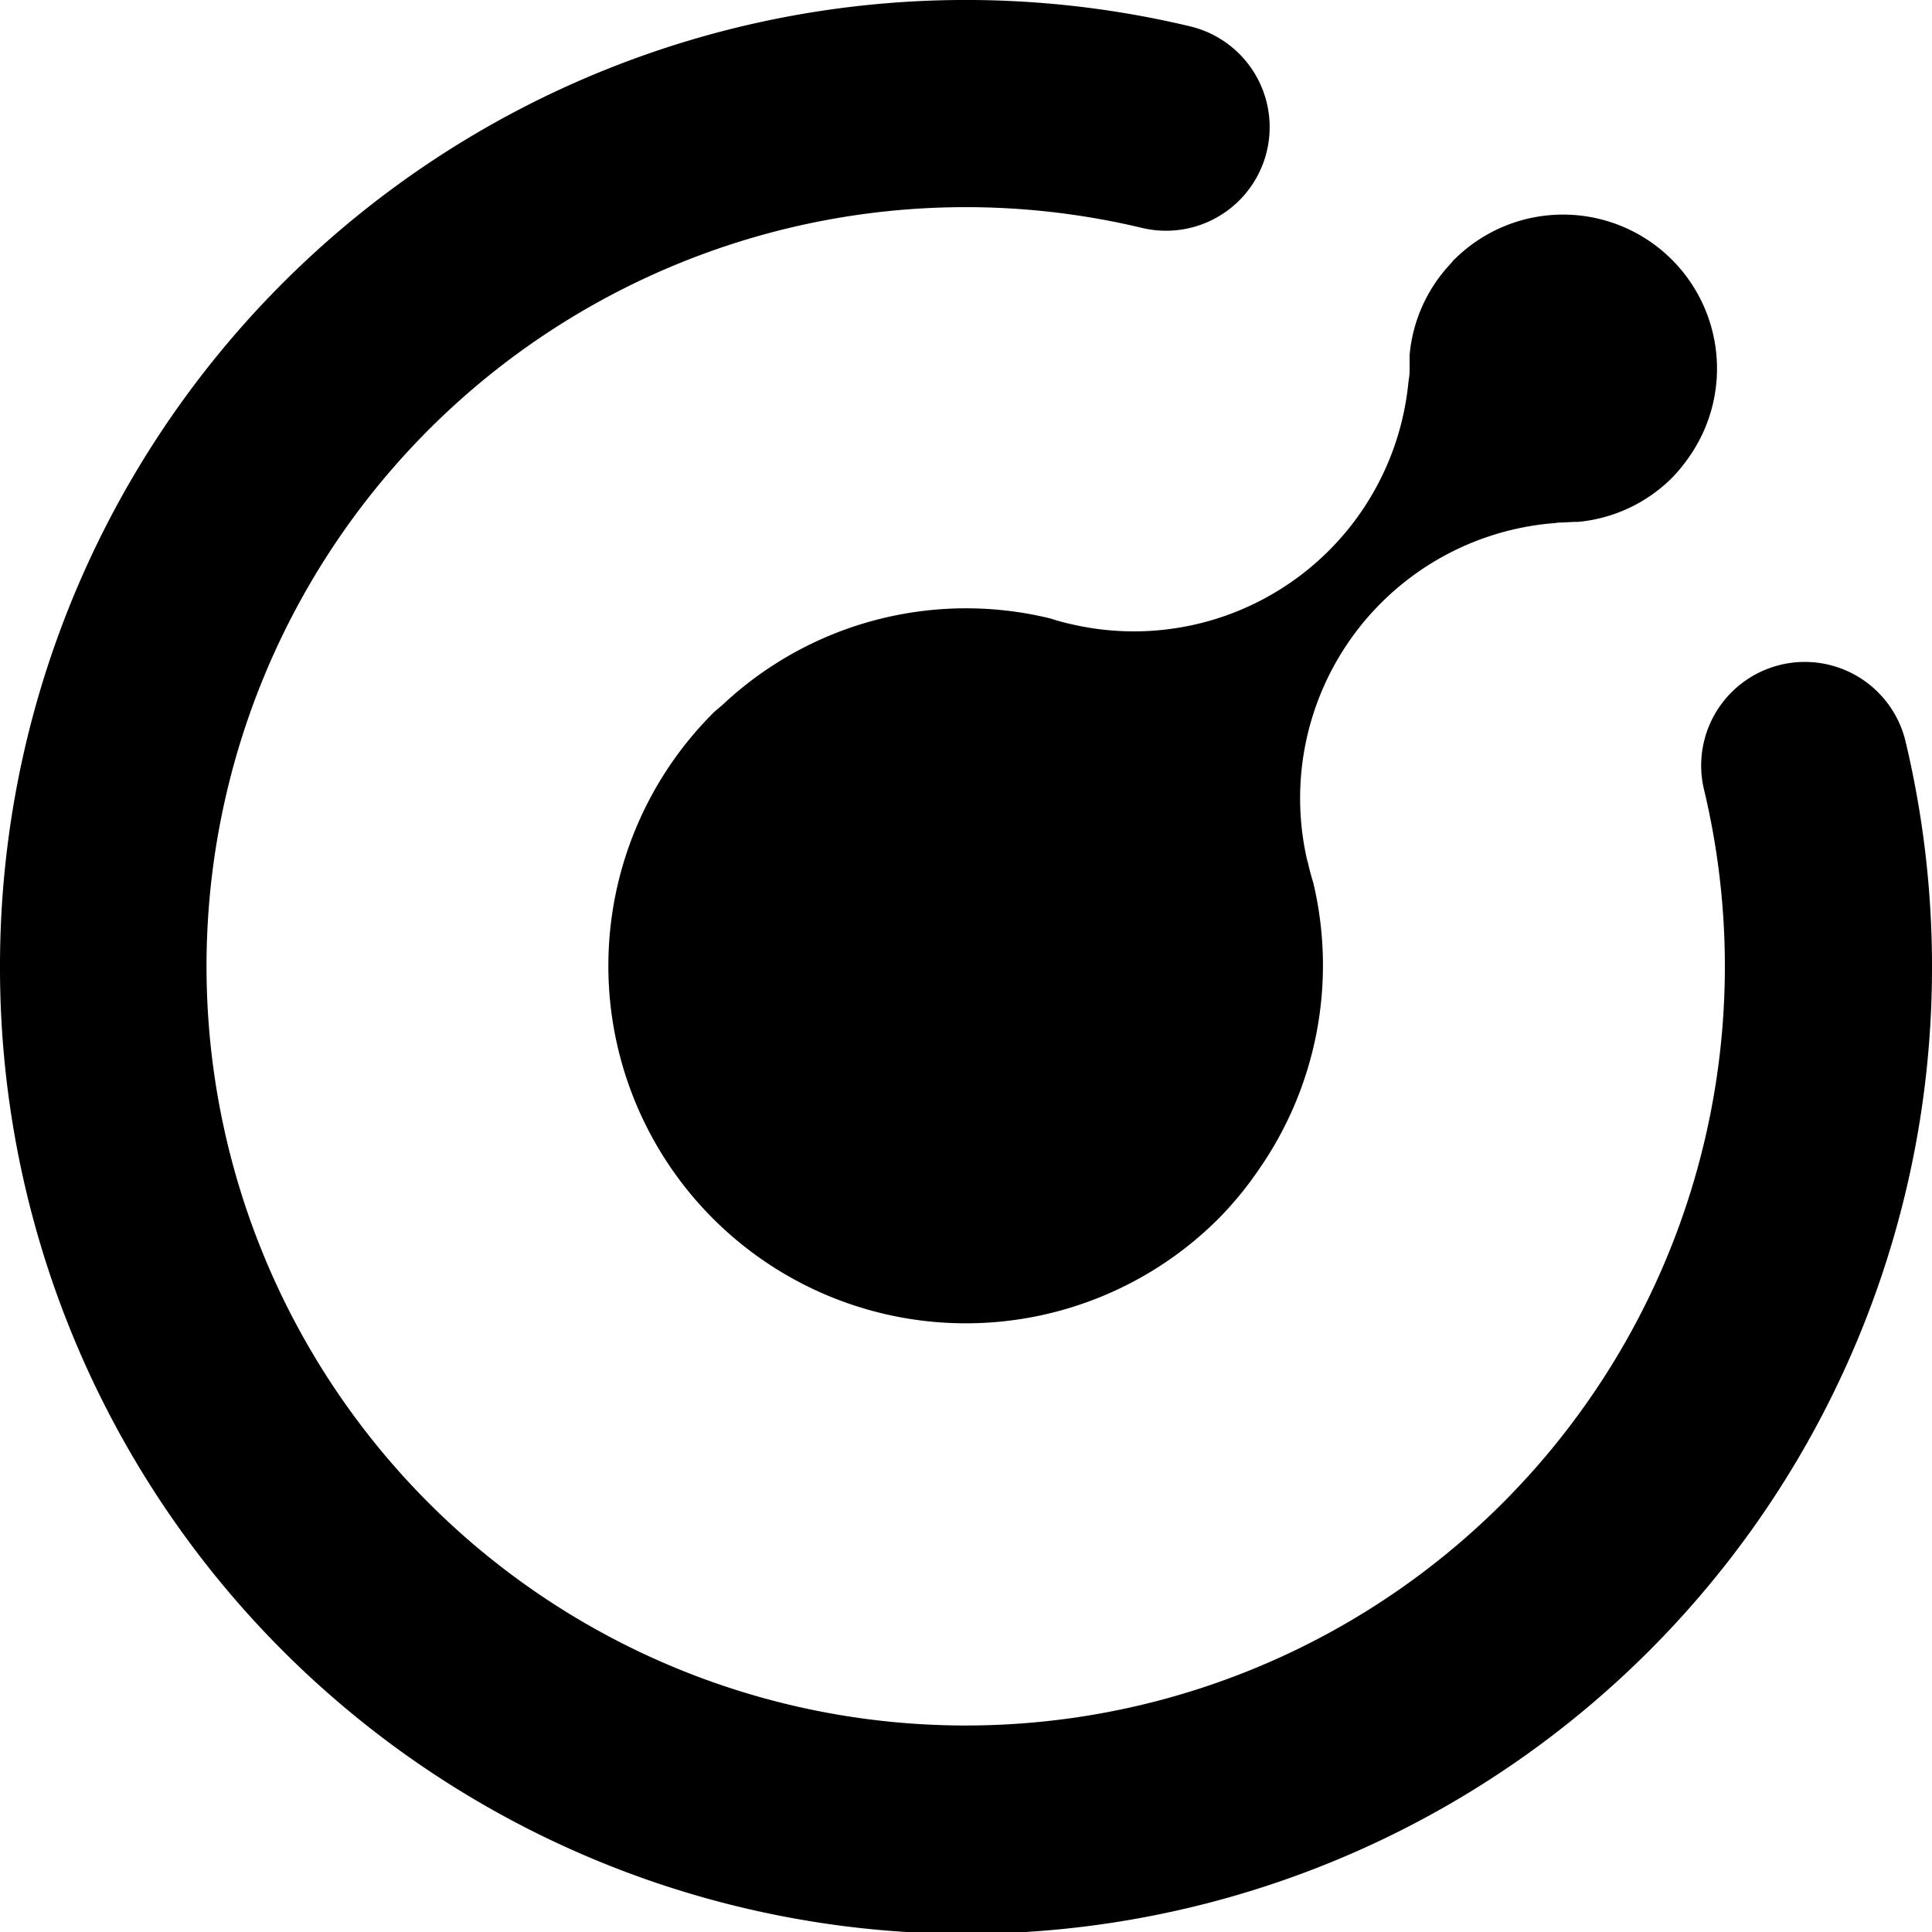
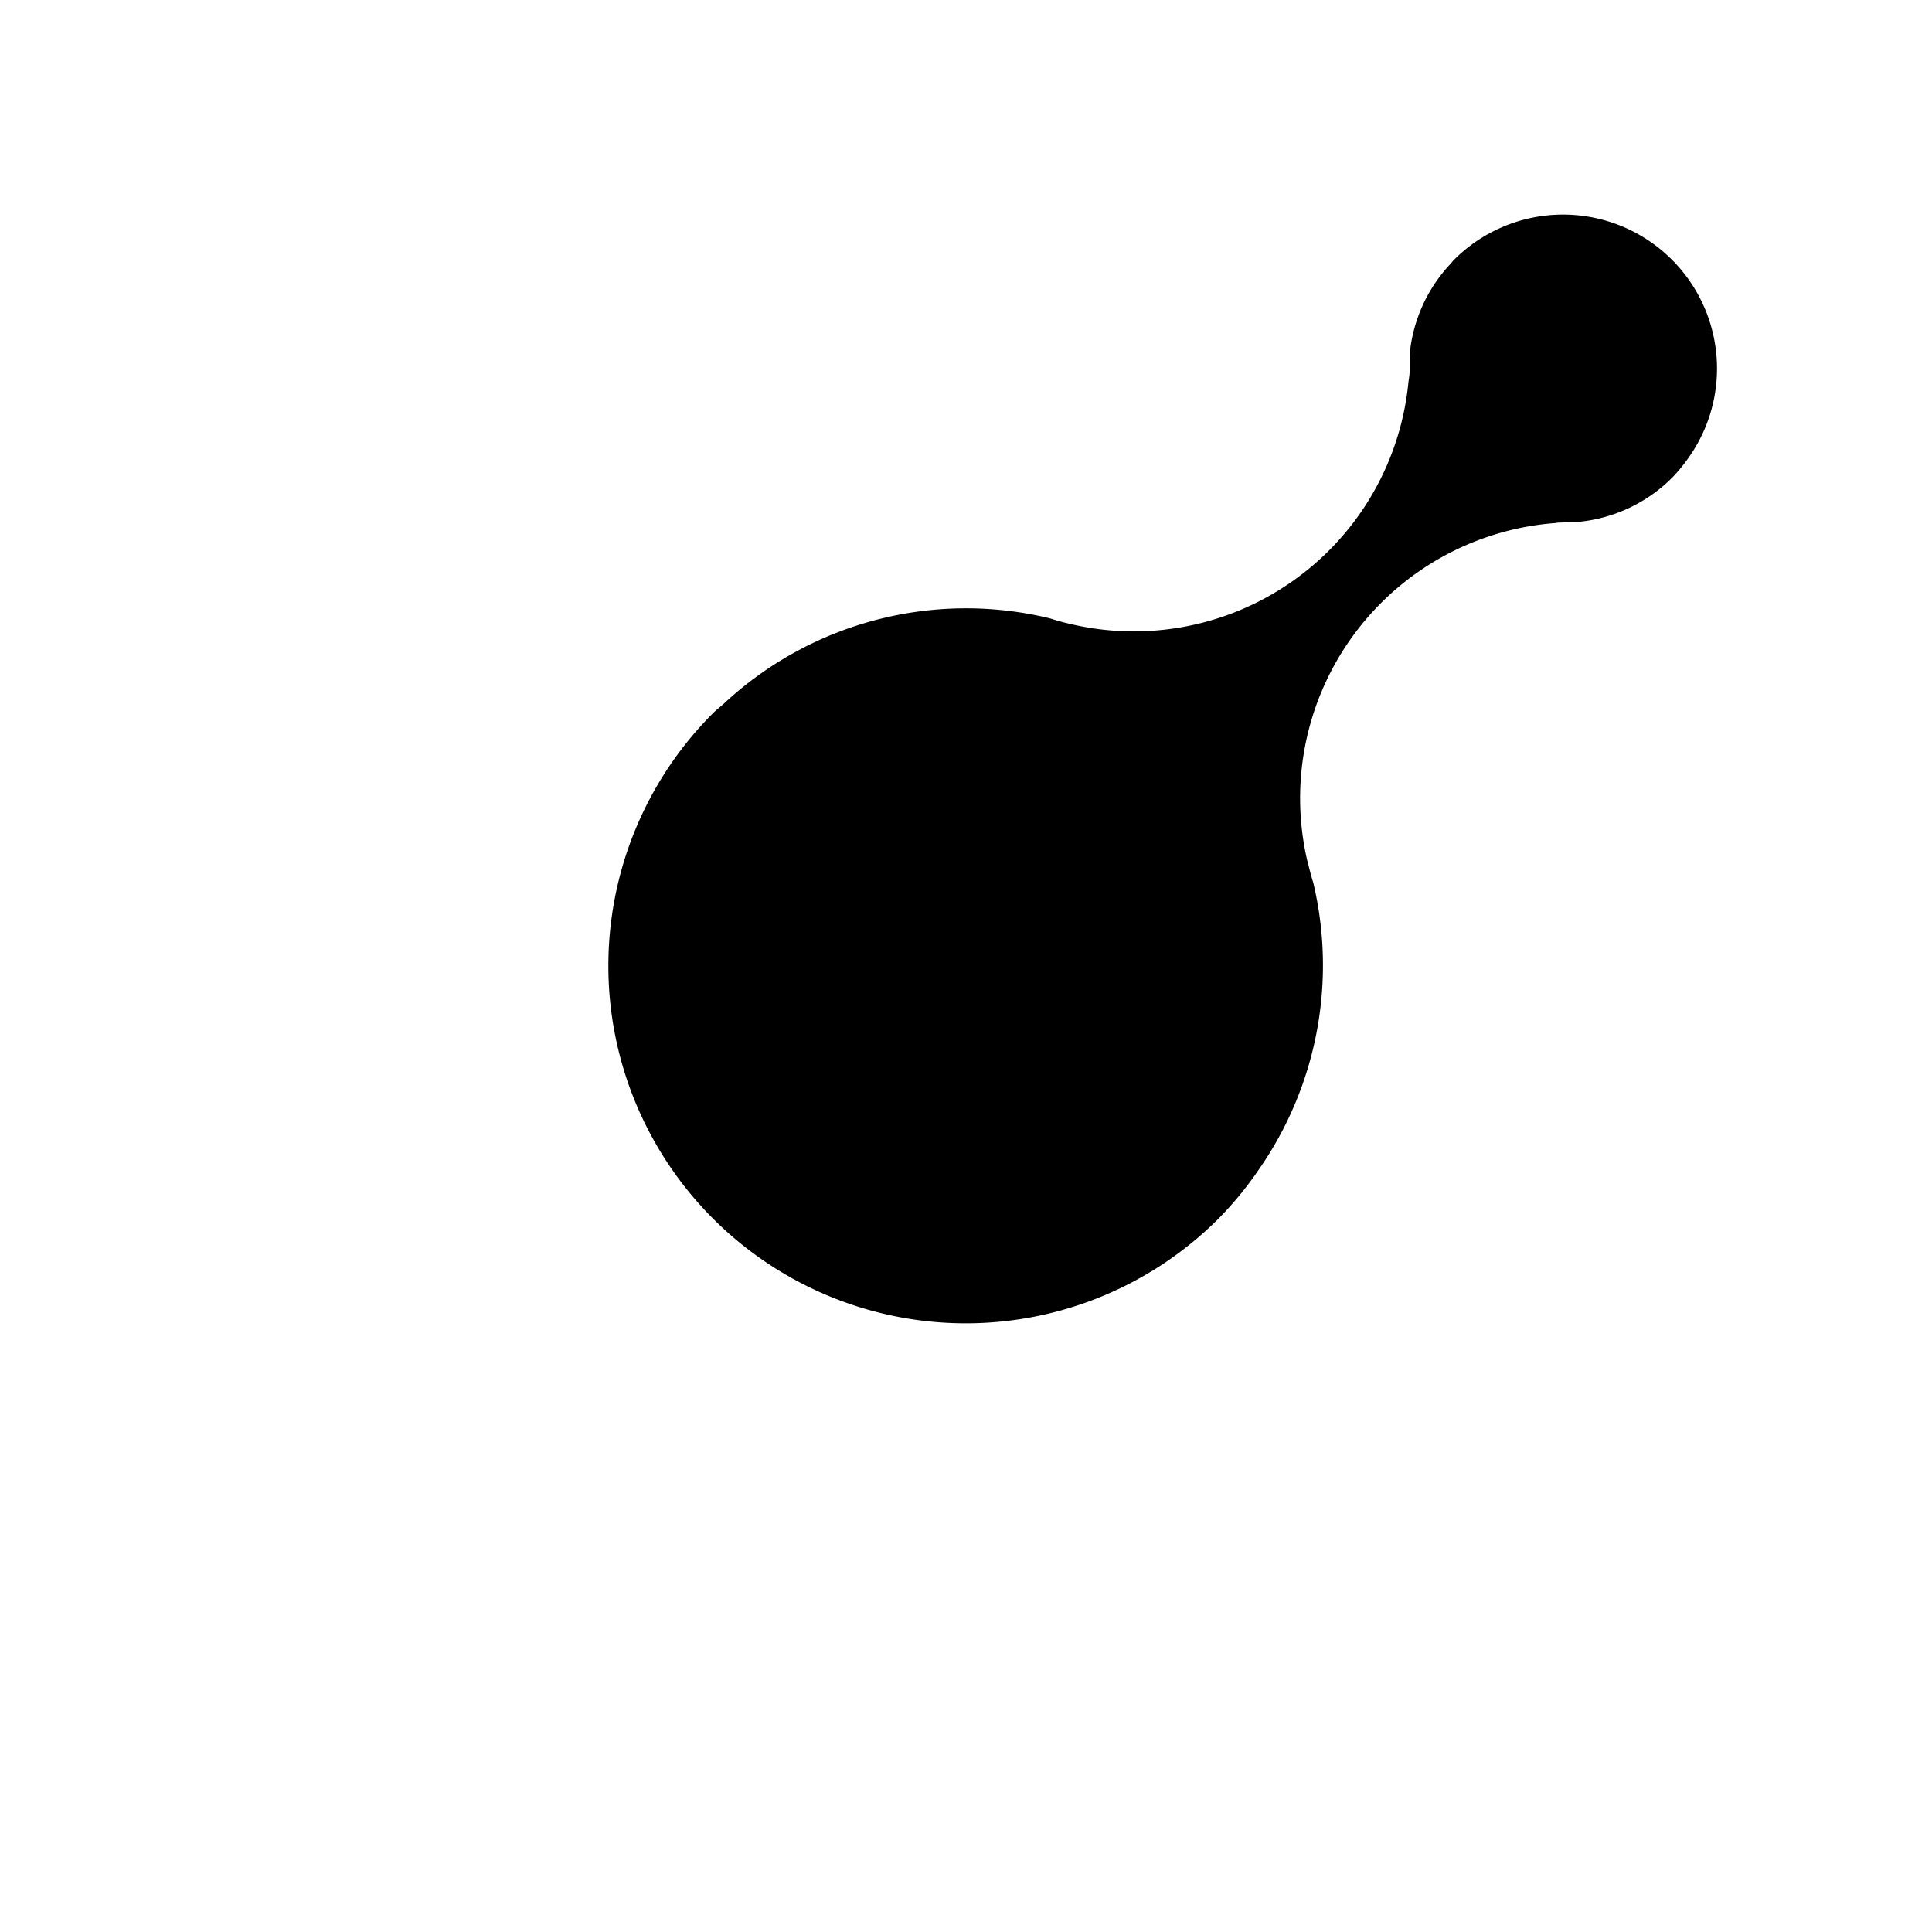
<svg xmlns="http://www.w3.org/2000/svg" viewBox="0 0 235.4 235.4">
  <title>KMD_Mark_Black</title>
  <g id="Layer_2" data-name="Layer 2">
    <g id="Layer_1-2" data-name="Layer 1">
-       <path d="M0,117.7a117.7,117.7,0,0,0,235.4.45v-.9a118.33,118.33,0,0,0-3.22-26.9,12.62,12.62,0,1,0-24.56,5.85,92.5,92.5,0,1,1-68.47-68.43A12.62,12.62,0,0,0,145,3.21,117.69,117.69,0,0,0,0,117.7" />
      <path d="M177.19,31.61c-.17.16-.28.35-.44.52a18.61,18.61,0,0,0-5,11.13v0c0,.66,0,1.32,0,2,0,.46-.1.91-.15,1.37a33.61,33.61,0,0,1-41.12,29.41q-1.27-.28-2.52-.69A43.3,43.3,0,0,0,88.2,85.73c-.43.4-.9.74-1.32,1.16a43.55,43.55,0,0,0,61.59,61.59,42.65,42.65,0,0,0,4.88-5.94,43.53,43.53,0,0,0,6.66-35c-.25-.79-.45-1.57-.64-2.37,0-.12-.07-.23-.1-.35a33.63,33.63,0,0,1,29.95-41.07c.25,0,.49-.07.74-.08.71,0,1.42-.08,2.13-.08h.17a18.63,18.63,0,0,0,11.5-5.41,19.84,19.84,0,0,0,2-2.44,18.76,18.76,0,0,0-28.56-24.12" />
    </g>
  </g>
</svg>